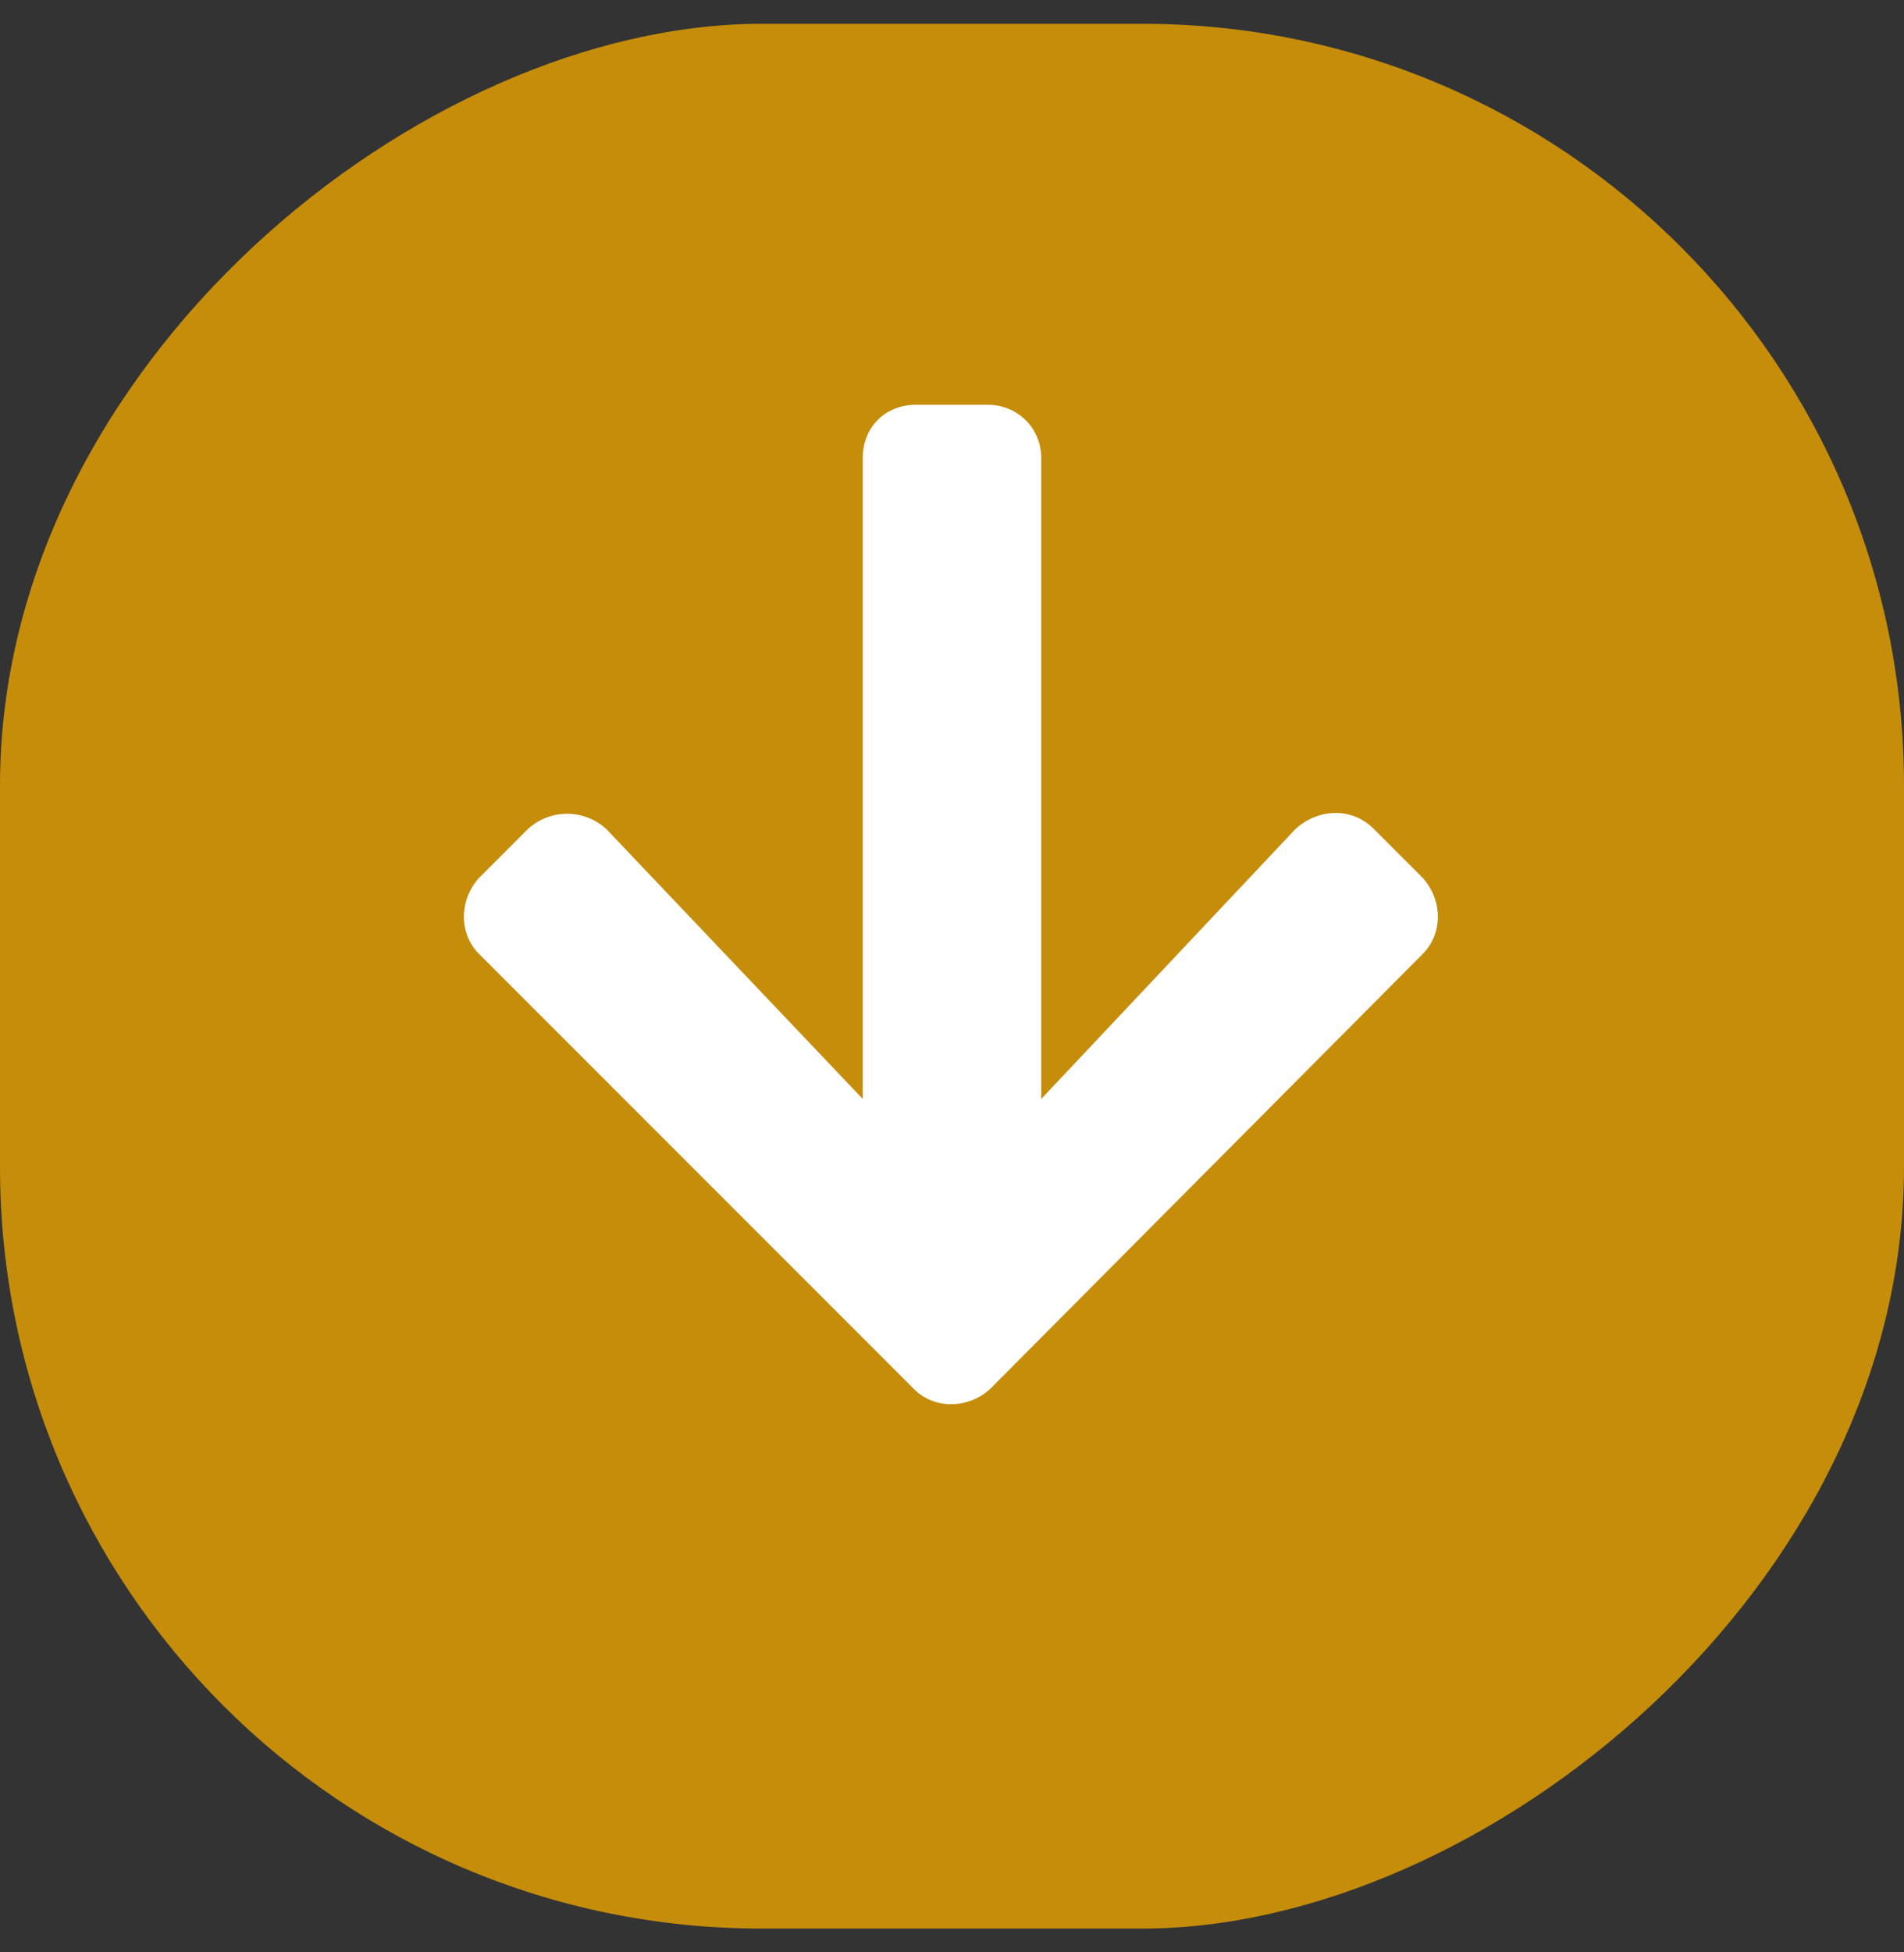
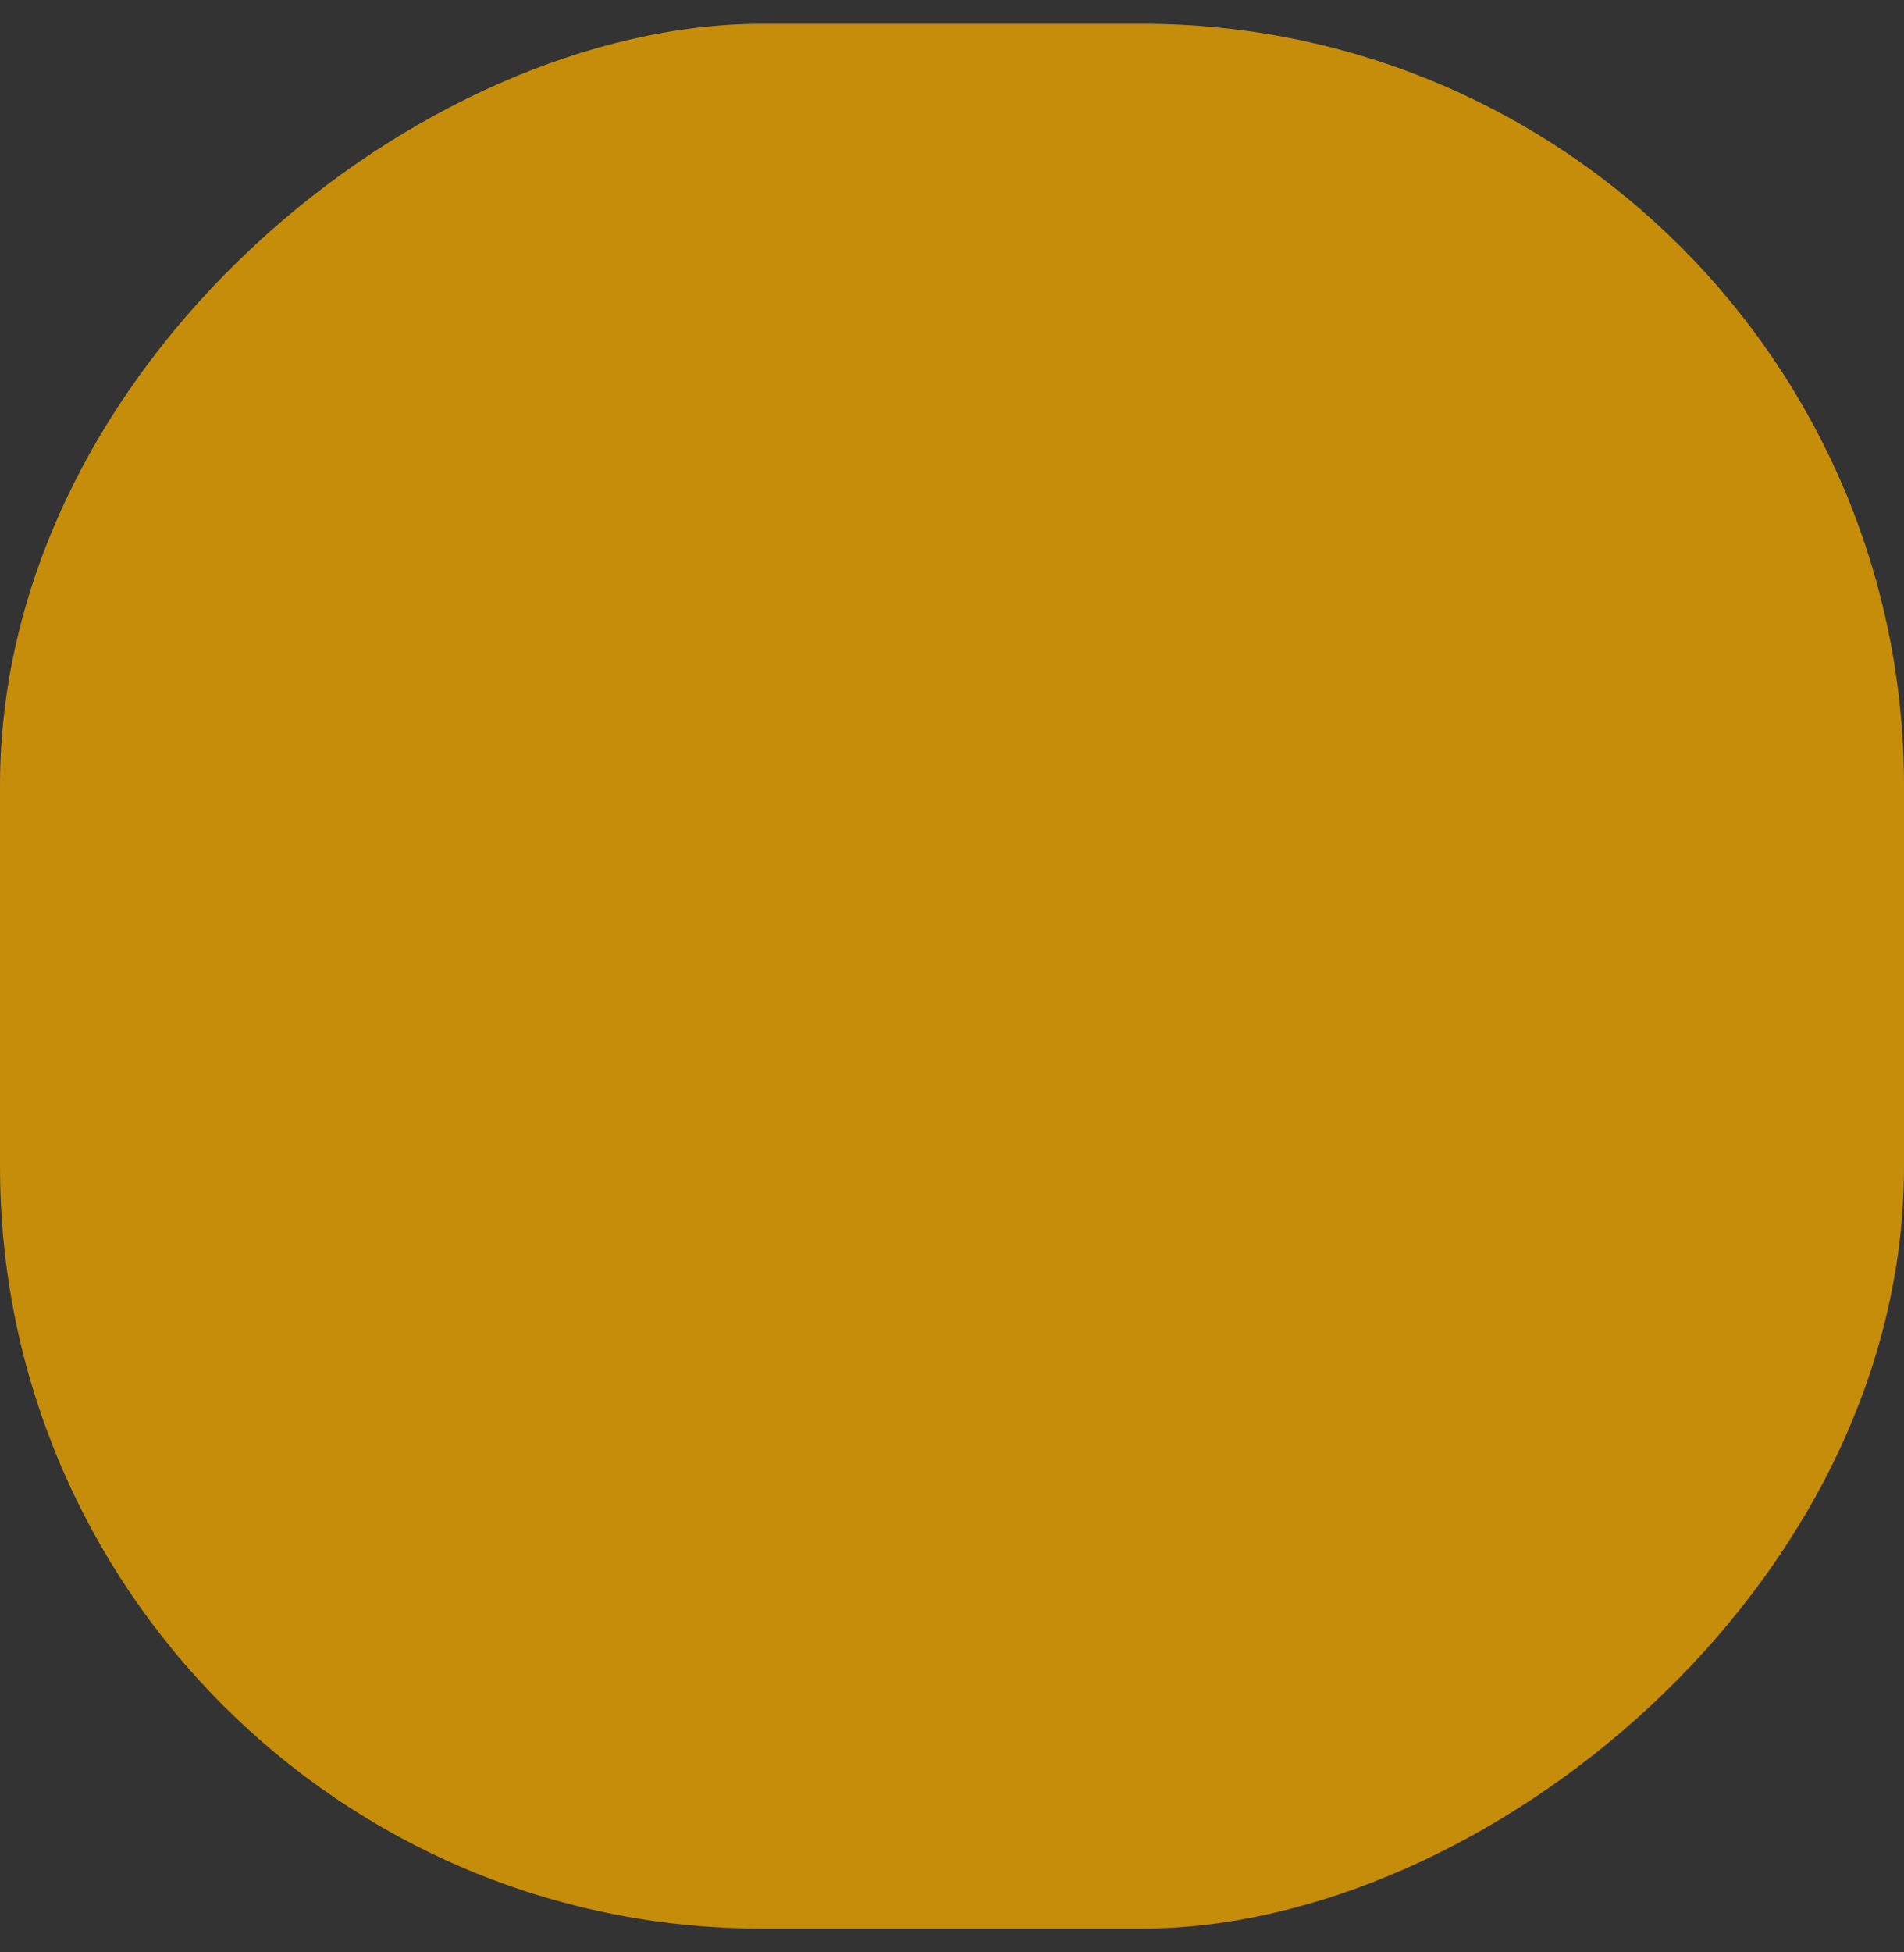
<svg xmlns="http://www.w3.org/2000/svg" width="40" height="41" viewBox="0 0 40 41" fill="none">
  <rect x="0" y="0" width="40" height="41" fill="#333333" stroke="none" />
  <rect x="40" y="0.5" width="40" height="40" rx="16" transform="rotate(90 40 0.5)" fill="#C68D0B" />
-   <path d="M28.859 17.406L29.891 18.438C30.312 18.906 30.312 19.609 29.891 20.031L20.797 29.172C20.328 29.594 19.625 29.594 19.203 29.172L10.062 20.031C9.641 19.609 9.641 18.906 10.062 18.438L11.094 17.406C11.562 16.984 12.266 16.984 12.734 17.406L18.125 23.078L18.125 9.625C18.125 8.969 18.594 8.5 19.25 8.5L20.75 8.5C21.359 8.5 21.875 8.969 21.875 9.625L21.875 23.078L27.219 17.406C27.688 16.984 28.391 16.938 28.859 17.406Z" fill="white" />
</svg>